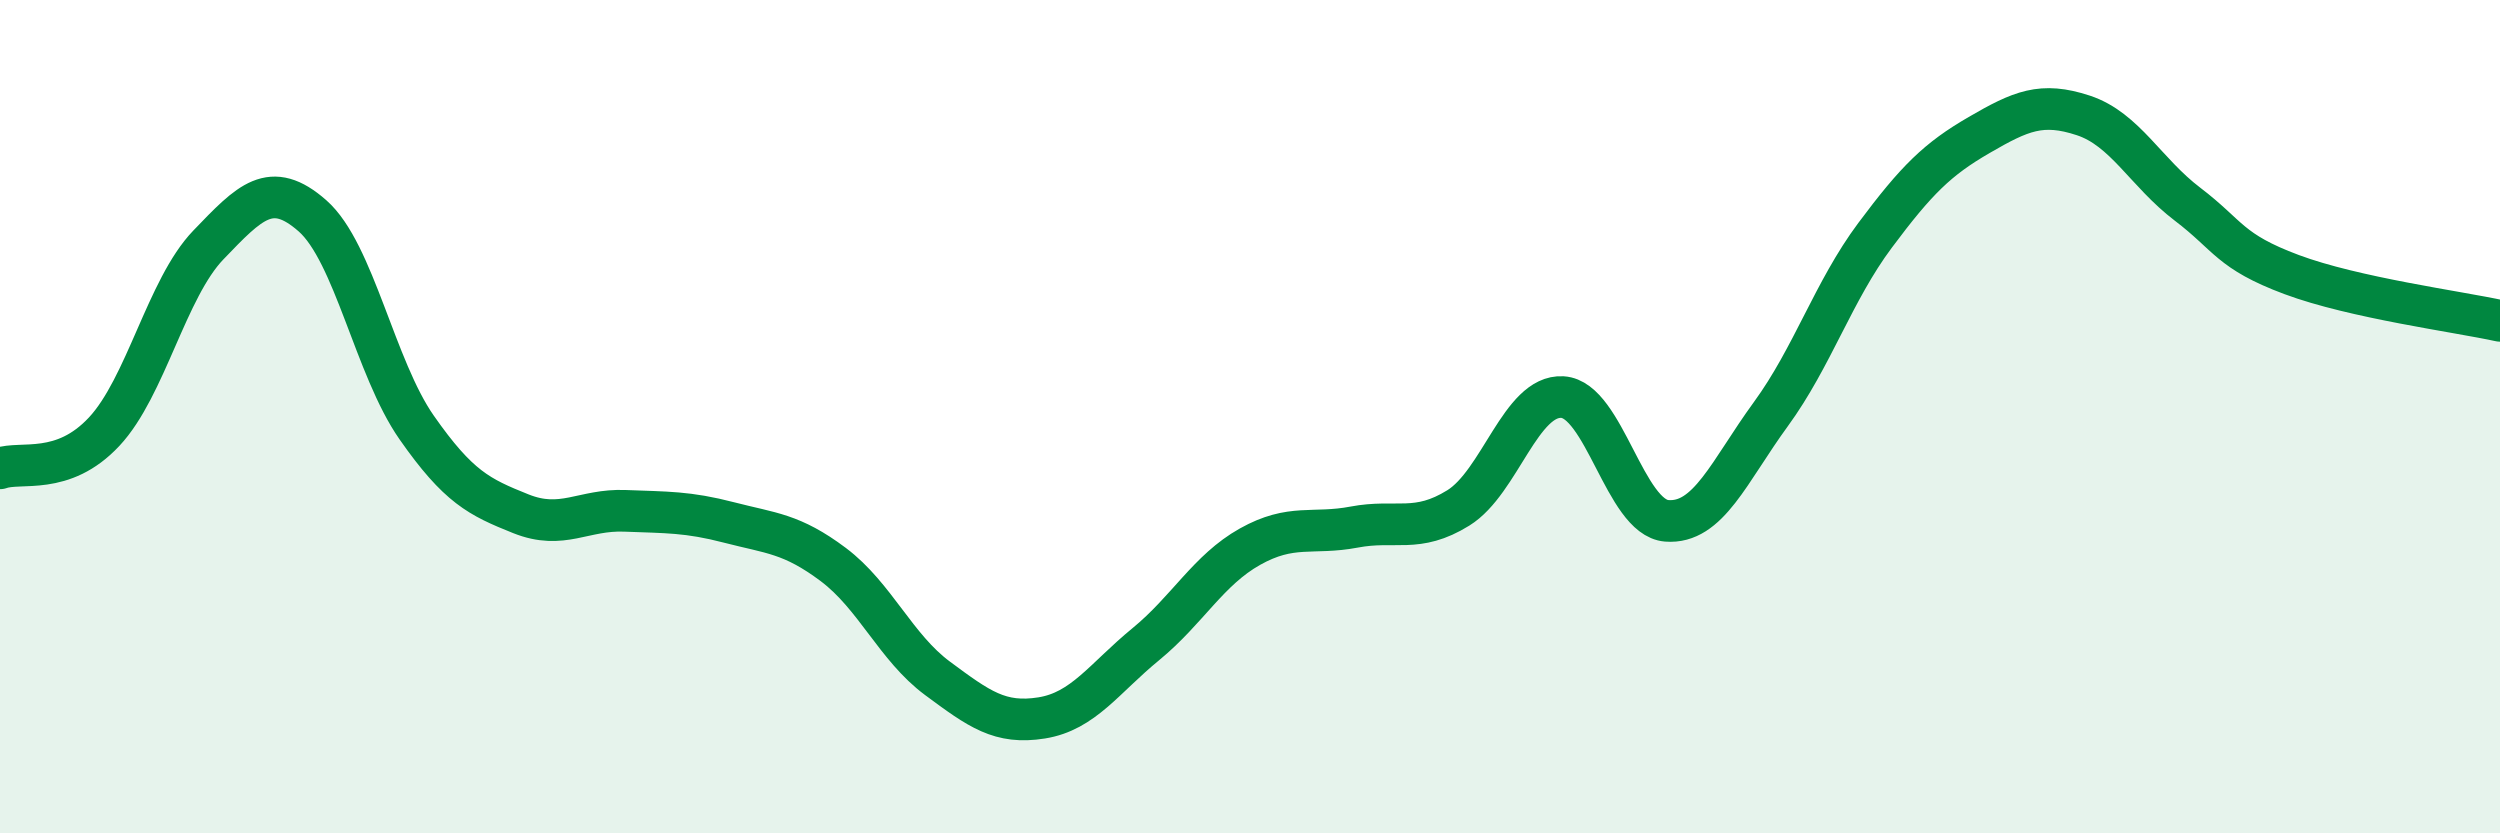
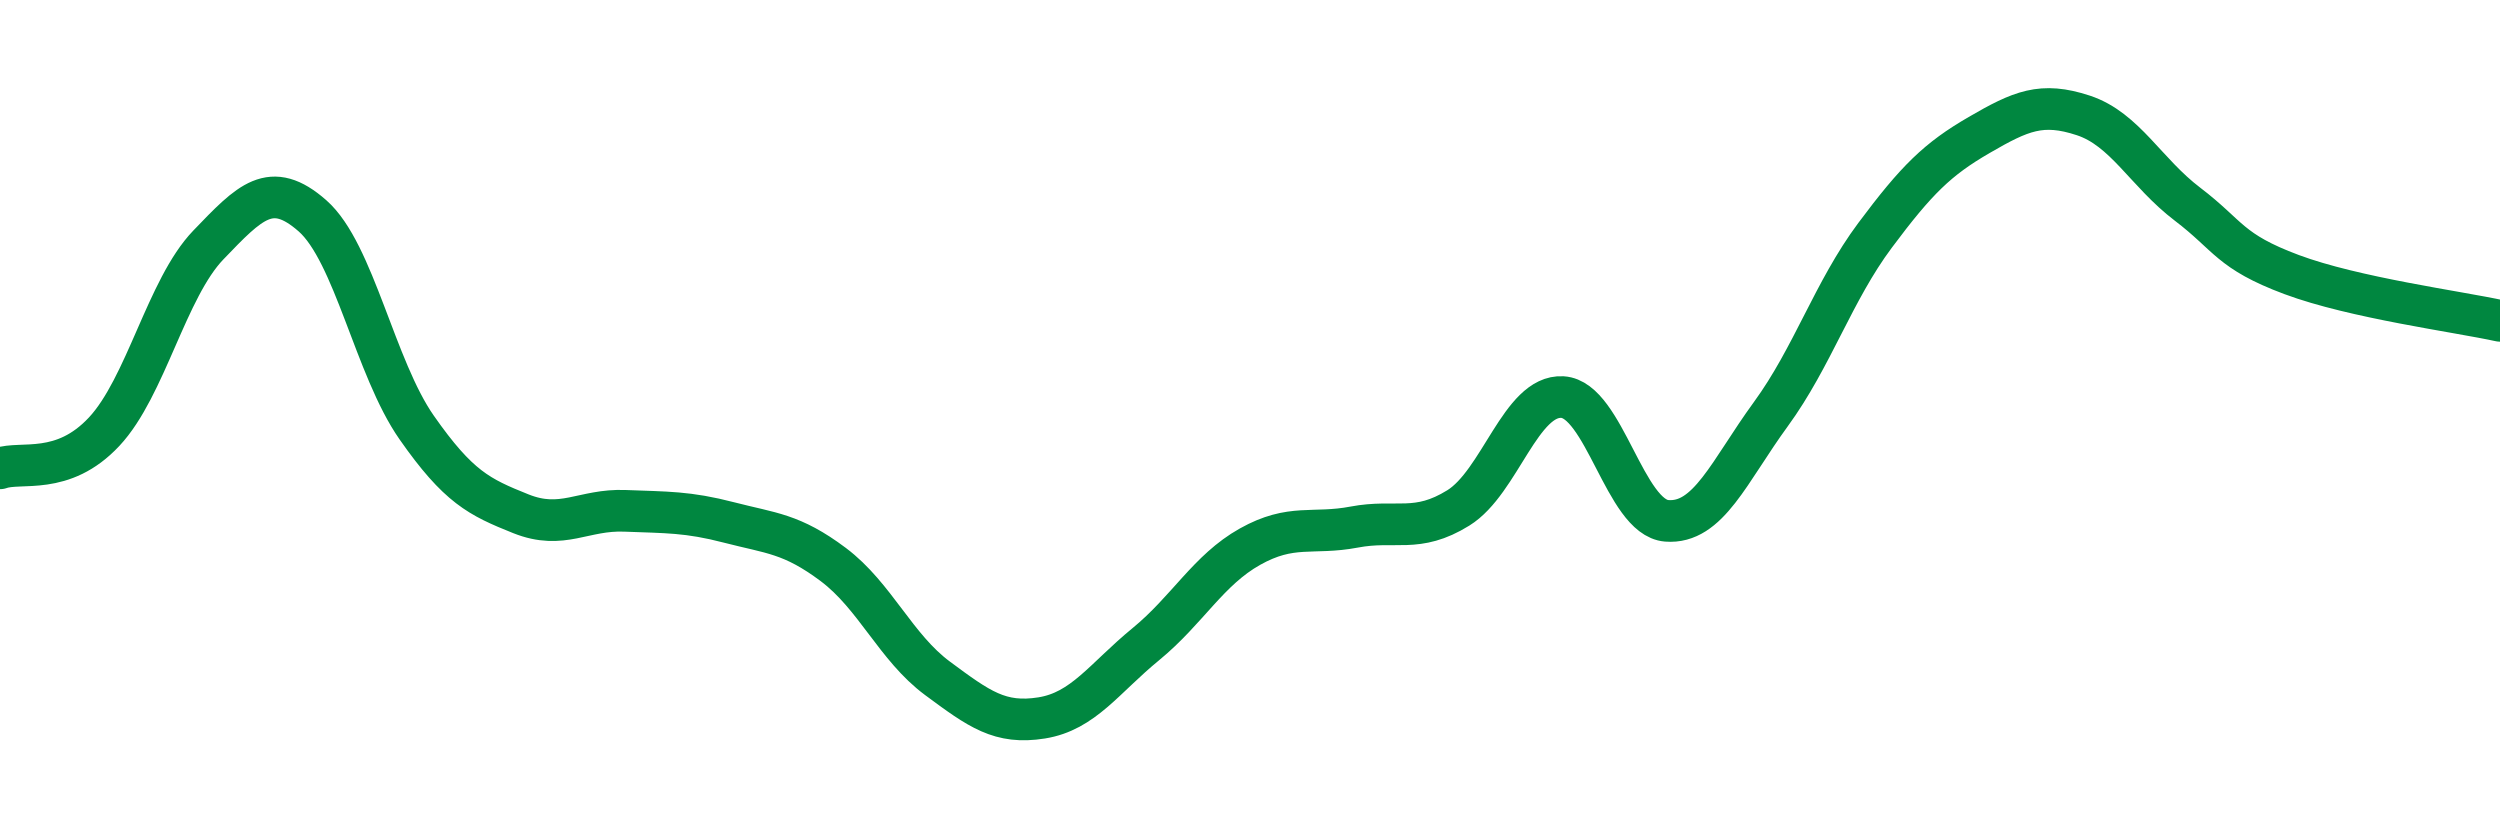
<svg xmlns="http://www.w3.org/2000/svg" width="60" height="20" viewBox="0 0 60 20">
-   <path d="M 0,11.24 C 0.5,11.06 1.5,11.43 2.5,10.36 C 3.5,9.29 4,6.92 5,5.88 C 6,4.84 6.5,4.3 7.5,5.18 C 8.5,6.06 9,8.83 10,10.26 C 11,11.69 11.5,11.93 12.5,12.33 C 13.5,12.73 14,12.22 15,12.26 C 16,12.3 16.5,12.28 17.5,12.54 C 18.5,12.8 19,12.8 20,13.55 C 21,14.3 21.5,15.54 22.5,16.28 C 23.5,17.02 24,17.39 25,17.23 C 26,17.07 26.5,16.28 27.5,15.46 C 28.5,14.64 29,13.68 30,13.12 C 31,12.56 31.5,12.84 32.5,12.65 C 33.5,12.46 34,12.81 35,12.19 C 36,11.57 36.5,9.47 37.5,9.53 C 38.5,9.59 39,12.42 40,12.5 C 41,12.58 41.5,11.31 42.5,9.94 C 43.5,8.57 44,6.99 45,5.65 C 46,4.31 46.5,3.82 47.5,3.24 C 48.5,2.66 49,2.44 50,2.77 C 51,3.1 51.5,4.14 52.5,4.9 C 53.5,5.66 53.5,6.03 55,6.59 C 56.5,7.15 59,7.48 60,7.7L60 20L0 20Z" fill="#008740" opacity="0.1" stroke-linecap="round" stroke-linejoin="round" />
  <path d="M 0,11.24 C 0.5,11.06 1.5,11.43 2.5,10.36 C 3.5,9.29 4,6.92 5,5.88 C 6,4.84 6.5,4.3 7.5,5.18 C 8.5,6.06 9,8.83 10,10.26 C 11,11.69 11.5,11.93 12.5,12.33 C 13.5,12.73 14,12.22 15,12.26 C 16,12.3 16.5,12.28 17.5,12.54 C 18.5,12.8 19,12.8 20,13.55 C 21,14.3 21.5,15.54 22.5,16.28 C 23.5,17.02 24,17.39 25,17.23 C 26,17.07 26.5,16.28 27.5,15.46 C 28.5,14.64 29,13.68 30,13.12 C 31,12.56 31.5,12.84 32.5,12.65 C 33.5,12.46 34,12.81 35,12.19 C 36,11.57 36.5,9.47 37.5,9.53 C 38.5,9.59 39,12.42 40,12.5 C 41,12.58 41.5,11.31 42.5,9.94 C 43.5,8.57 44,6.99 45,5.65 C 46,4.31 46.5,3.82 47.5,3.24 C 48.5,2.66 49,2.44 50,2.77 C 51,3.1 51.5,4.14 52.5,4.9 C 53.5,5.66 53.5,6.03 55,6.59 C 56.5,7.15 59,7.48 60,7.7" stroke="#008740" stroke-width="1" fill="none" stroke-linecap="round" stroke-linejoin="round" />
</svg>